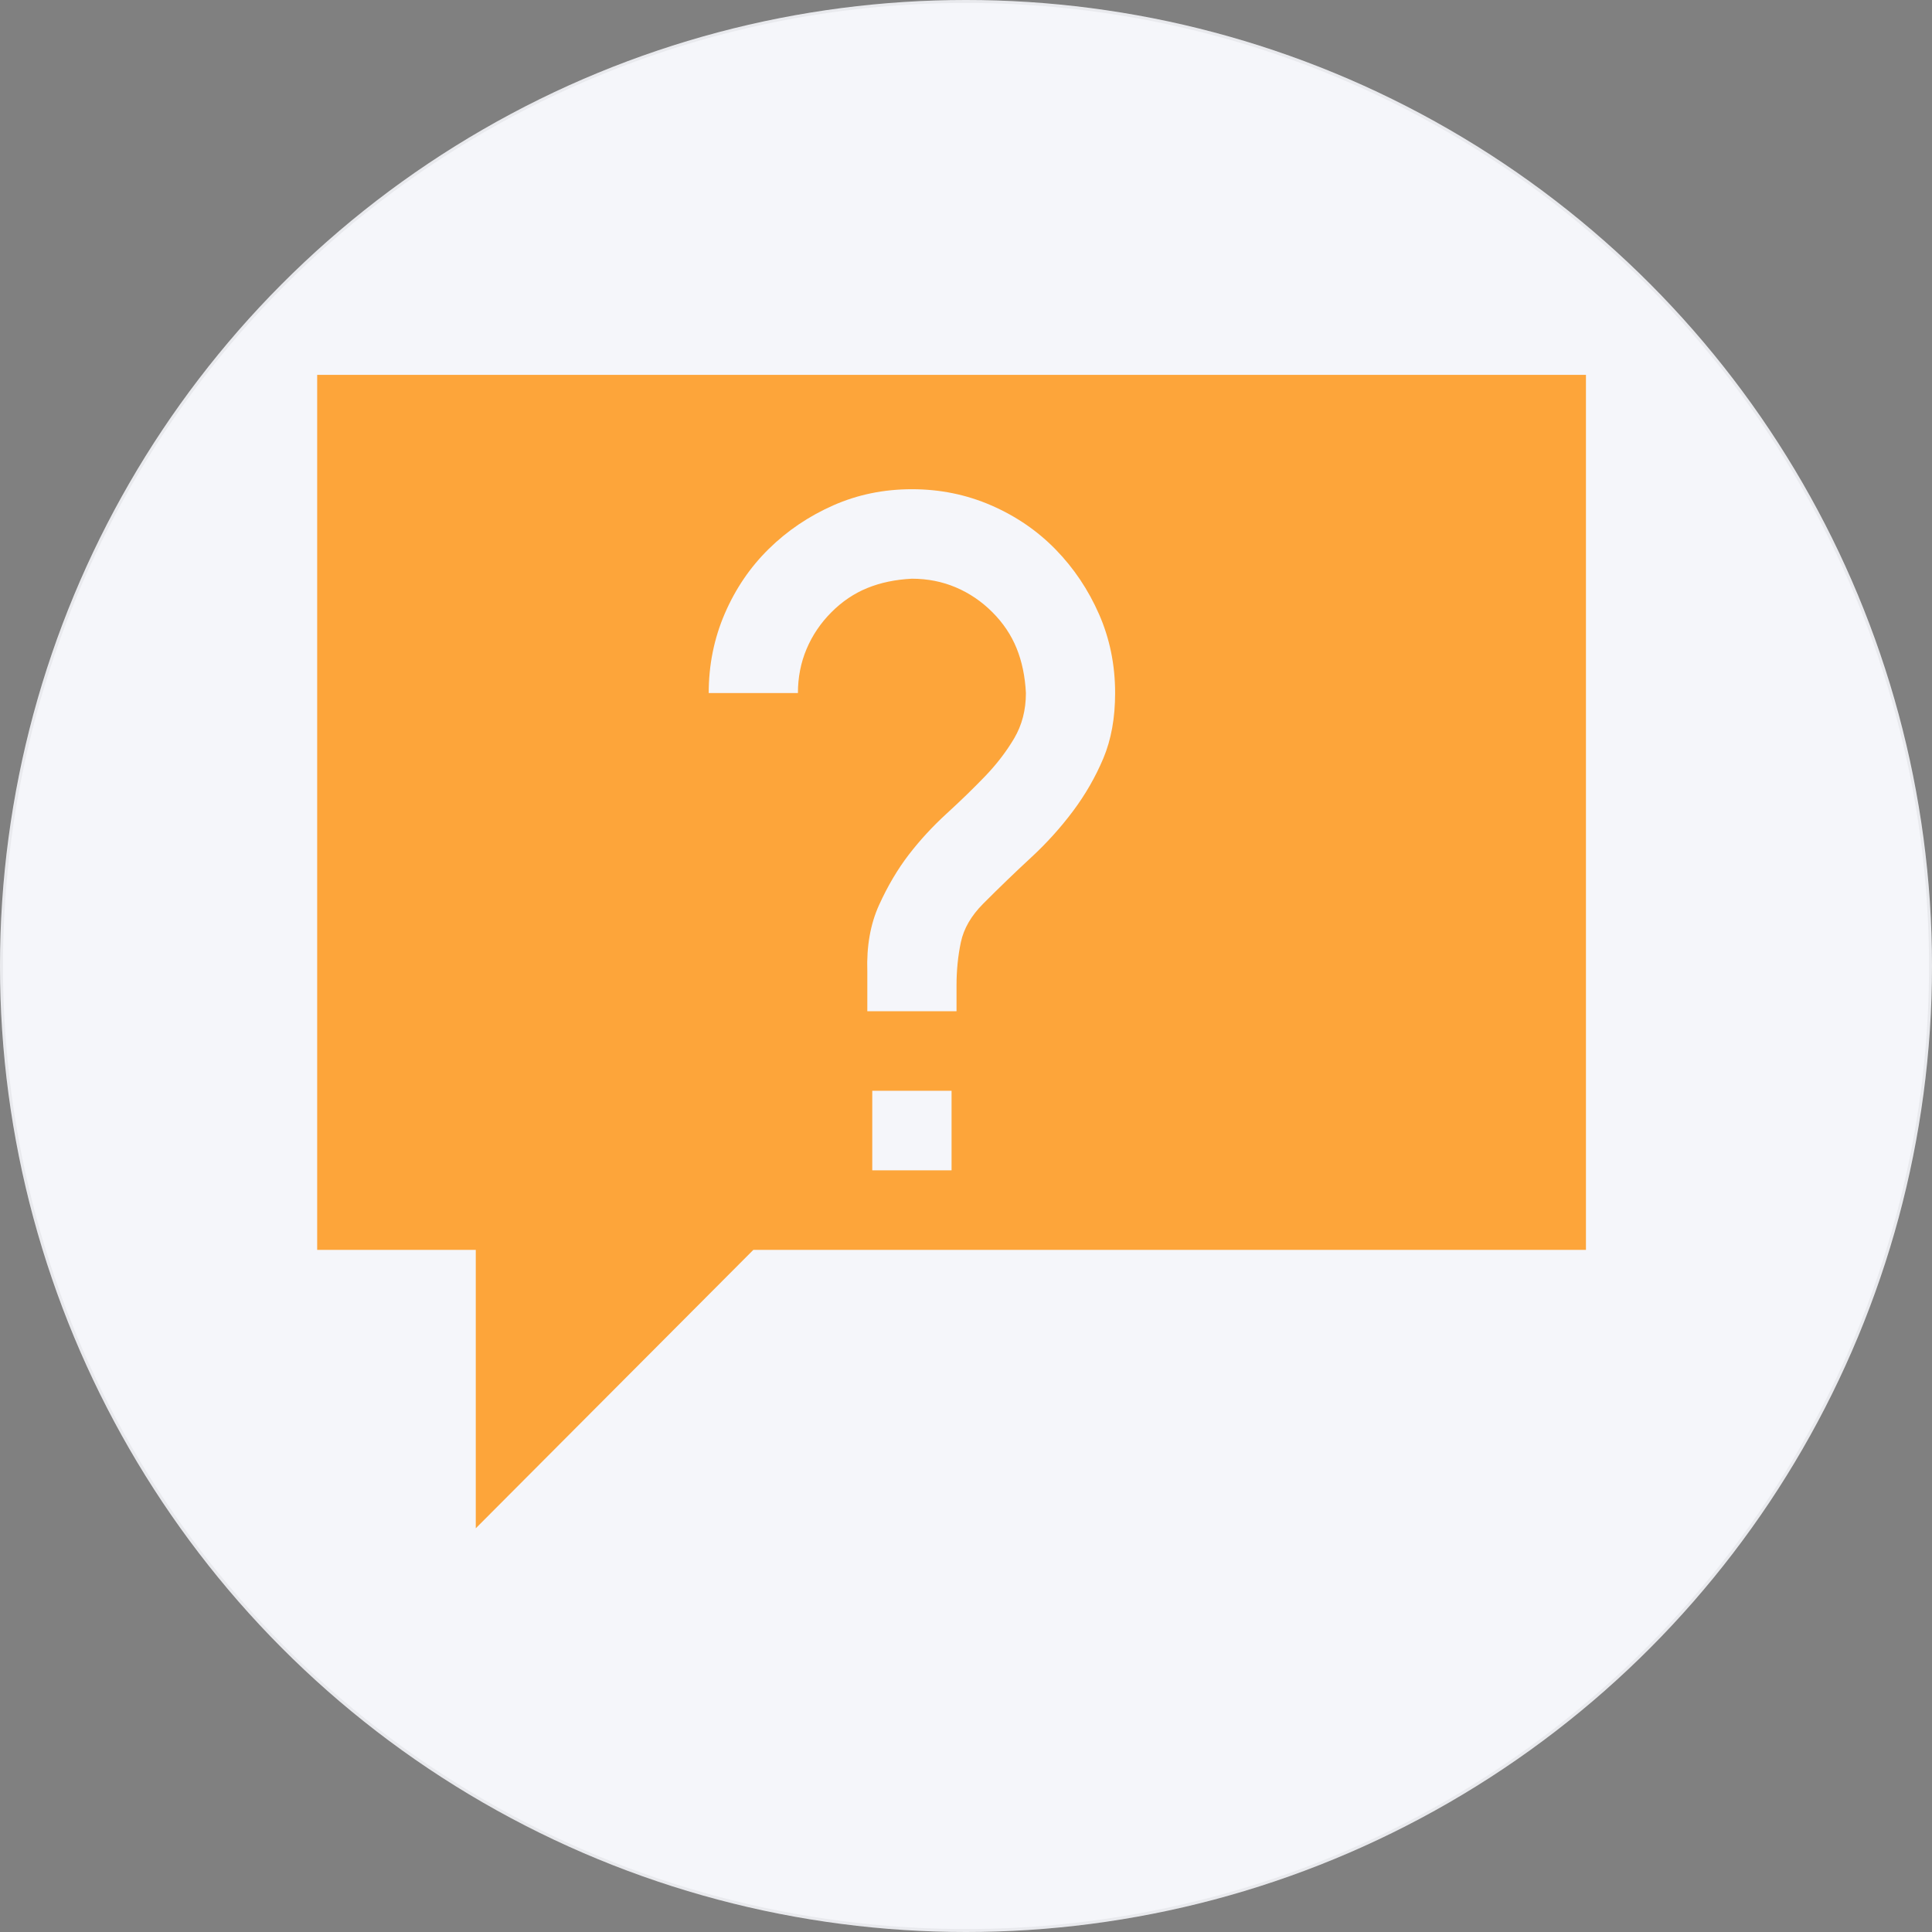
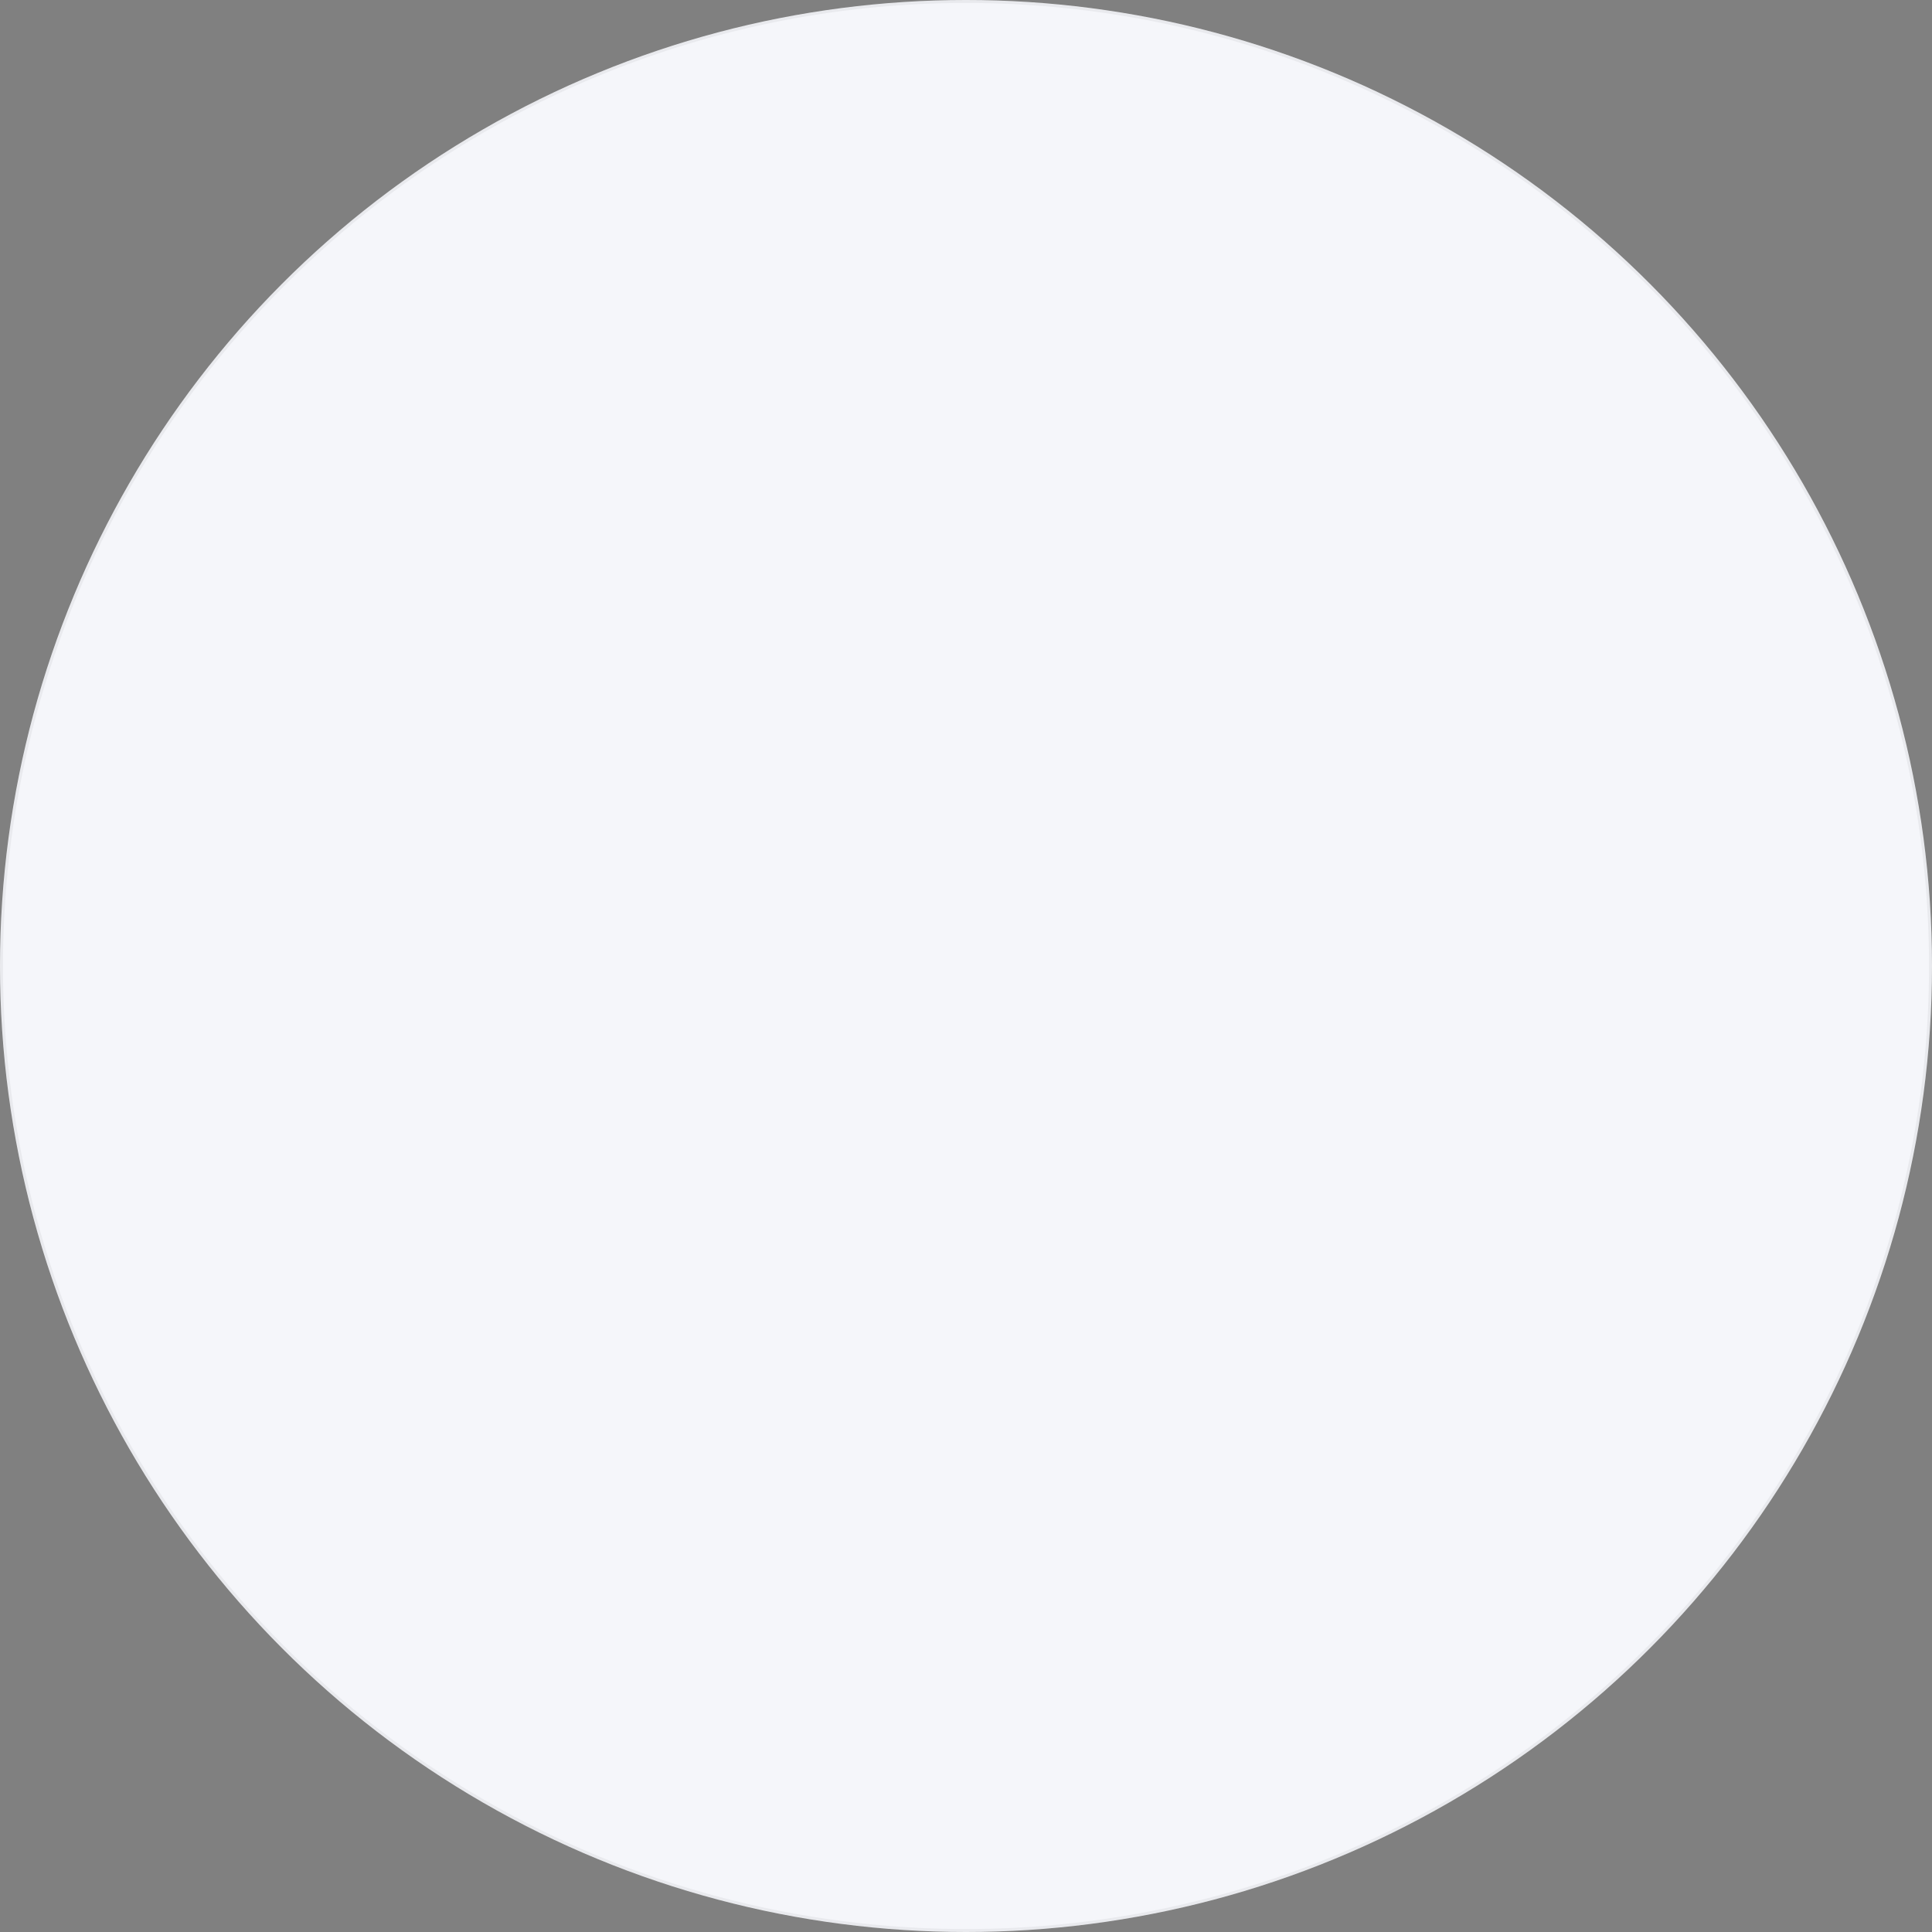
<svg xmlns="http://www.w3.org/2000/svg" width="651" height="651" viewBox="0 0 651 651" fill="none">
  <rect x="0" y="0" width="651" height="651" fill="#808080" stroke="none" />
  <circle cx="325.5" cy="325.5" r="325.5" fill="#F5F6FA" />
  <circle cx="325.5" cy="325.5" r="325" stroke="black" stroke-opacity="0.05" />
-   <path d="M534.397 126.313V421.157H253.836L160.315 514.97V421.157H106.875V126.313H534.397ZM320.636 367.549H293.916V394.353H320.636V367.549ZM322.306 332.159C322.306 326.994 322.793 322.108 323.767 317.501C324.742 312.894 327.247 308.566 331.283 304.518C336.71 299.073 342.068 293.908 347.356 289.022C352.645 284.135 357.376 278.9 361.551 273.316C365.726 267.732 369.136 261.799 371.78 255.517C374.424 249.235 375.747 241.905 375.747 233.529C375.747 224.036 373.937 215.171 370.319 206.935C366.701 198.698 361.83 191.439 355.706 185.156C349.583 178.874 342.346 173.918 333.996 170.289C325.646 166.659 316.74 164.844 307.276 164.844C297.813 164.844 288.976 166.659 280.765 170.289C272.554 173.918 265.317 178.804 259.055 184.947C252.792 191.09 247.852 198.349 244.233 206.725C240.615 215.101 238.806 224.036 238.806 233.529H268.866C268.866 228.224 269.84 223.268 271.788 218.661C273.737 214.054 276.52 209.936 280.138 206.306C283.757 202.677 287.793 199.954 292.246 198.14C296.699 196.325 301.709 195.278 307.276 194.999C312.564 194.999 317.505 195.976 322.097 197.93C326.69 199.885 330.795 202.677 334.414 206.306C338.032 209.936 340.746 213.985 342.555 218.452C344.364 222.919 345.408 227.945 345.686 233.529C345.686 239.253 344.364 244.348 341.72 248.816C339.076 253.283 335.805 257.541 331.909 261.589C328.012 265.638 323.698 269.826 318.966 274.154C314.234 278.482 309.99 283.088 306.232 287.975C302.475 292.861 299.135 298.515 296.212 304.936C293.29 311.358 291.968 318.827 292.246 327.343V340.745H322.306V332.159Z" fill="#FF910A" fill-opacity="0.8" />
</svg>